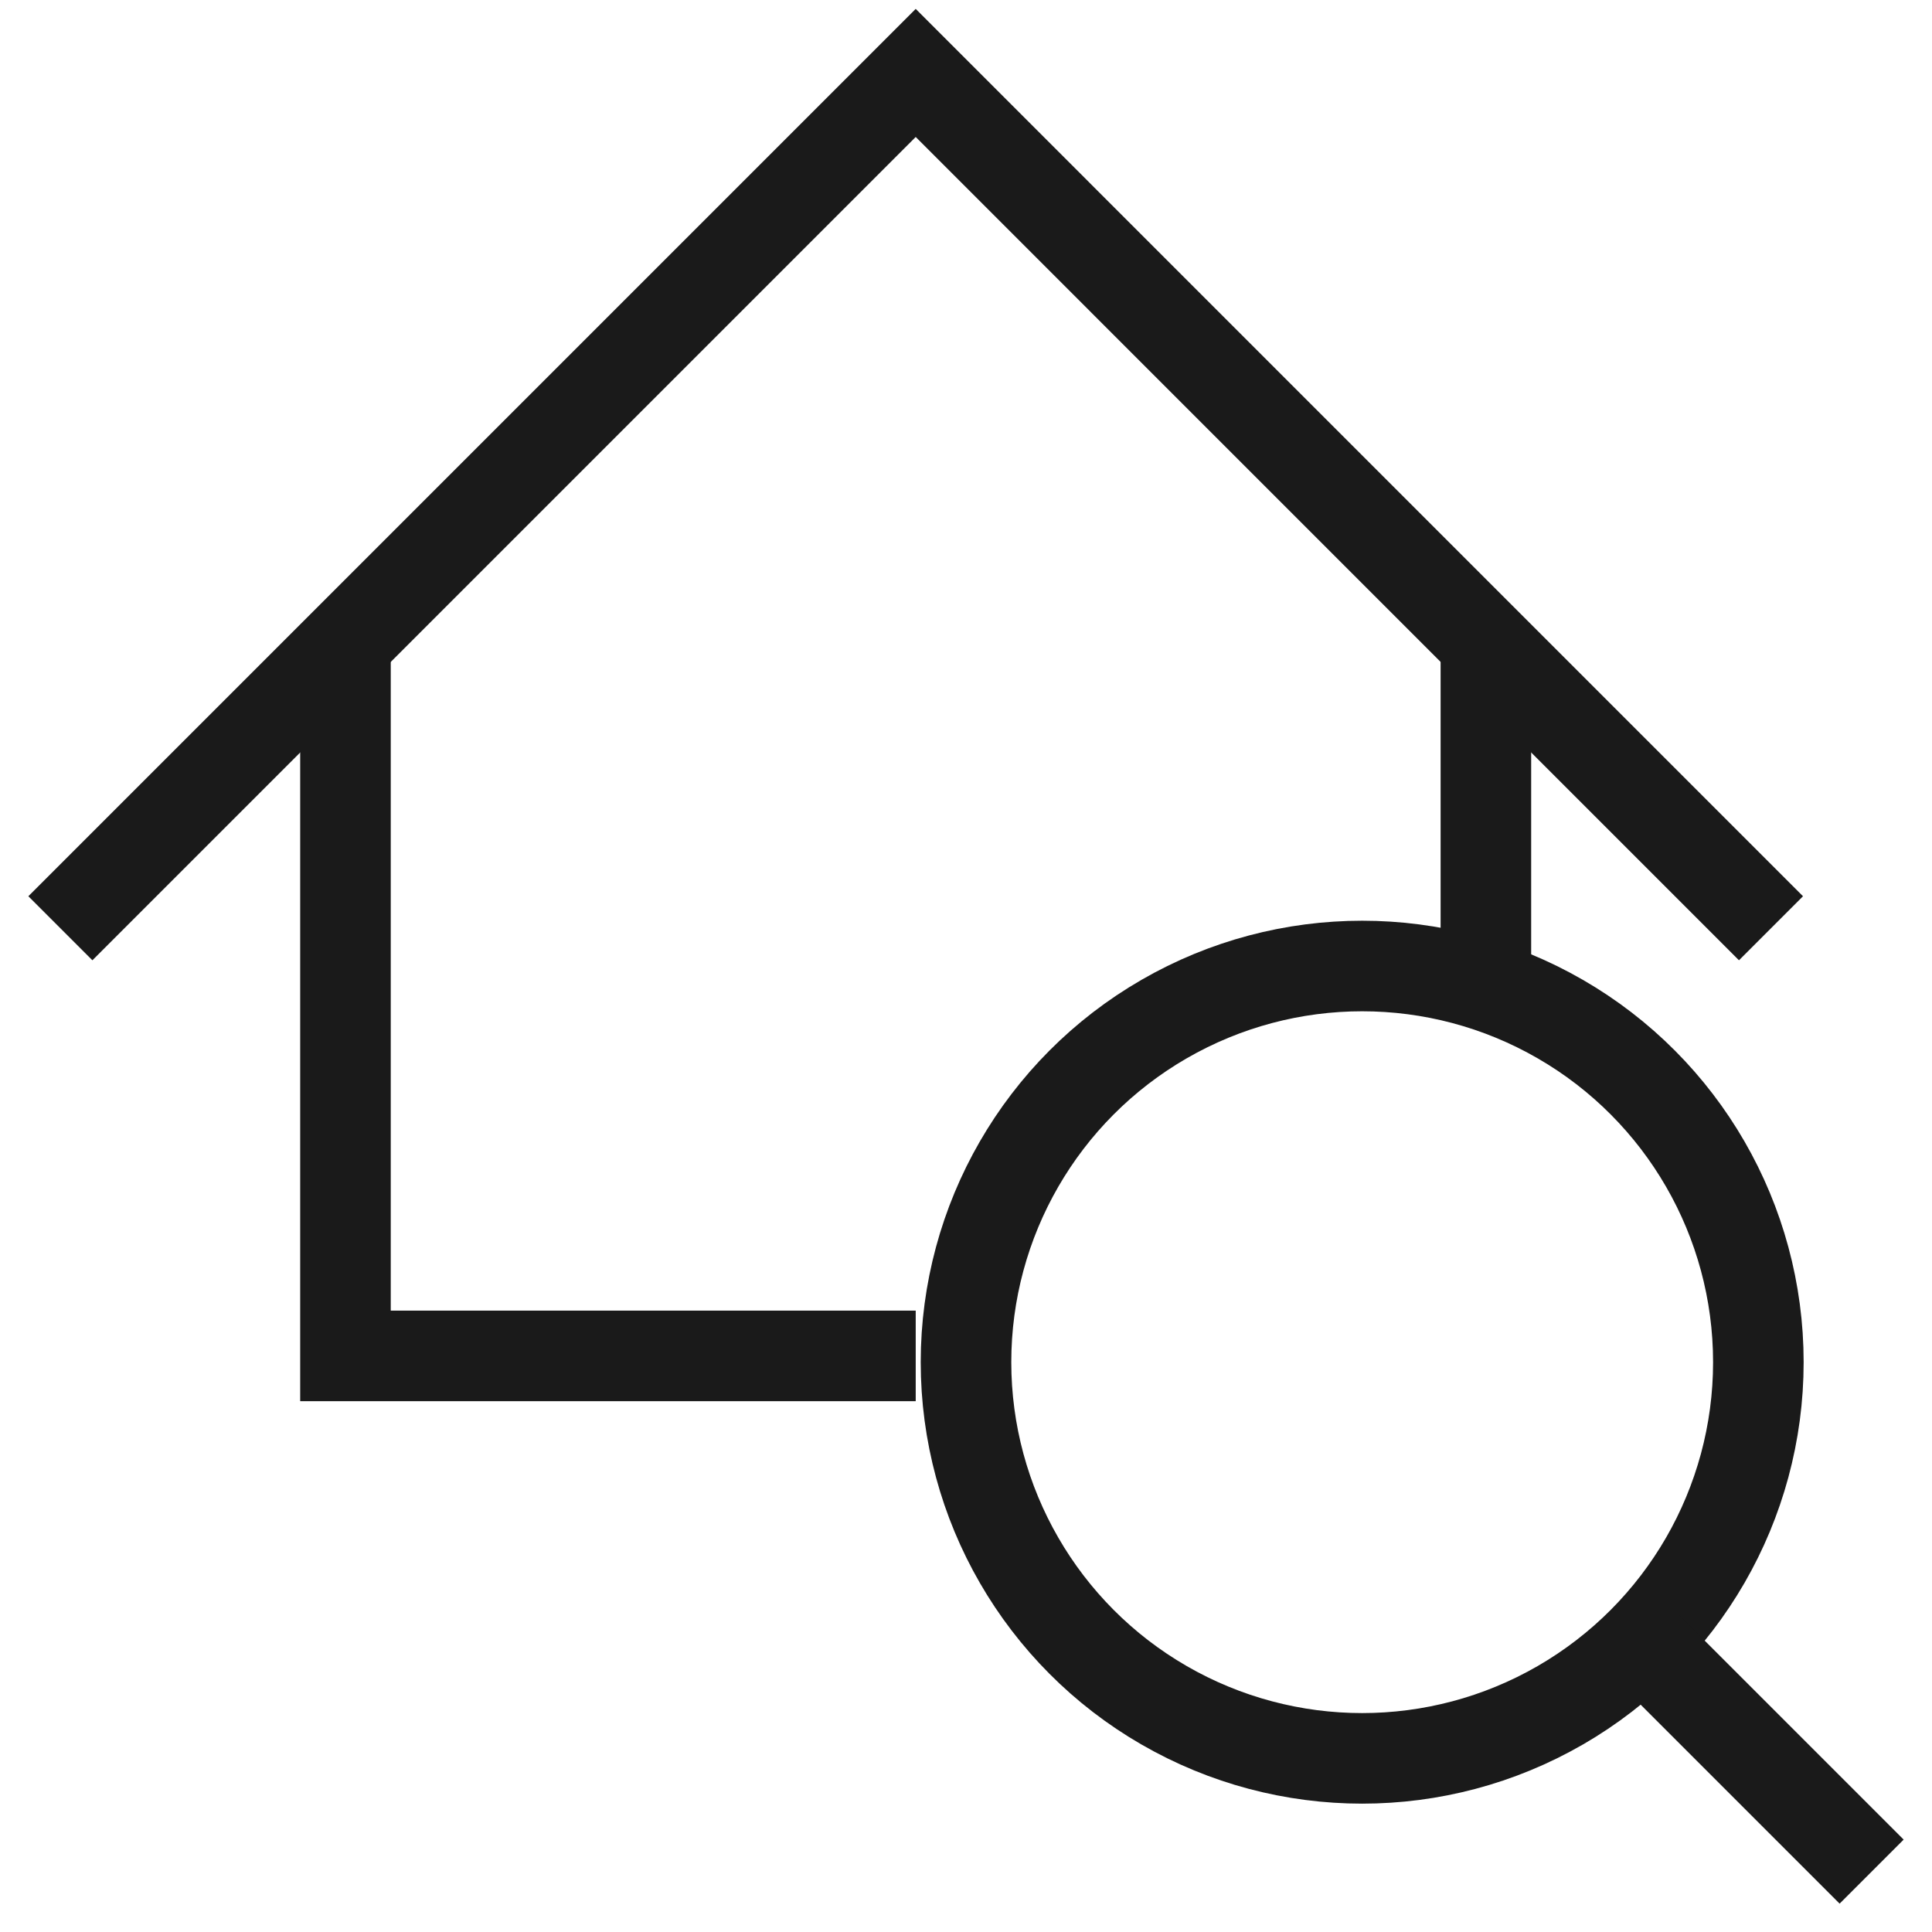
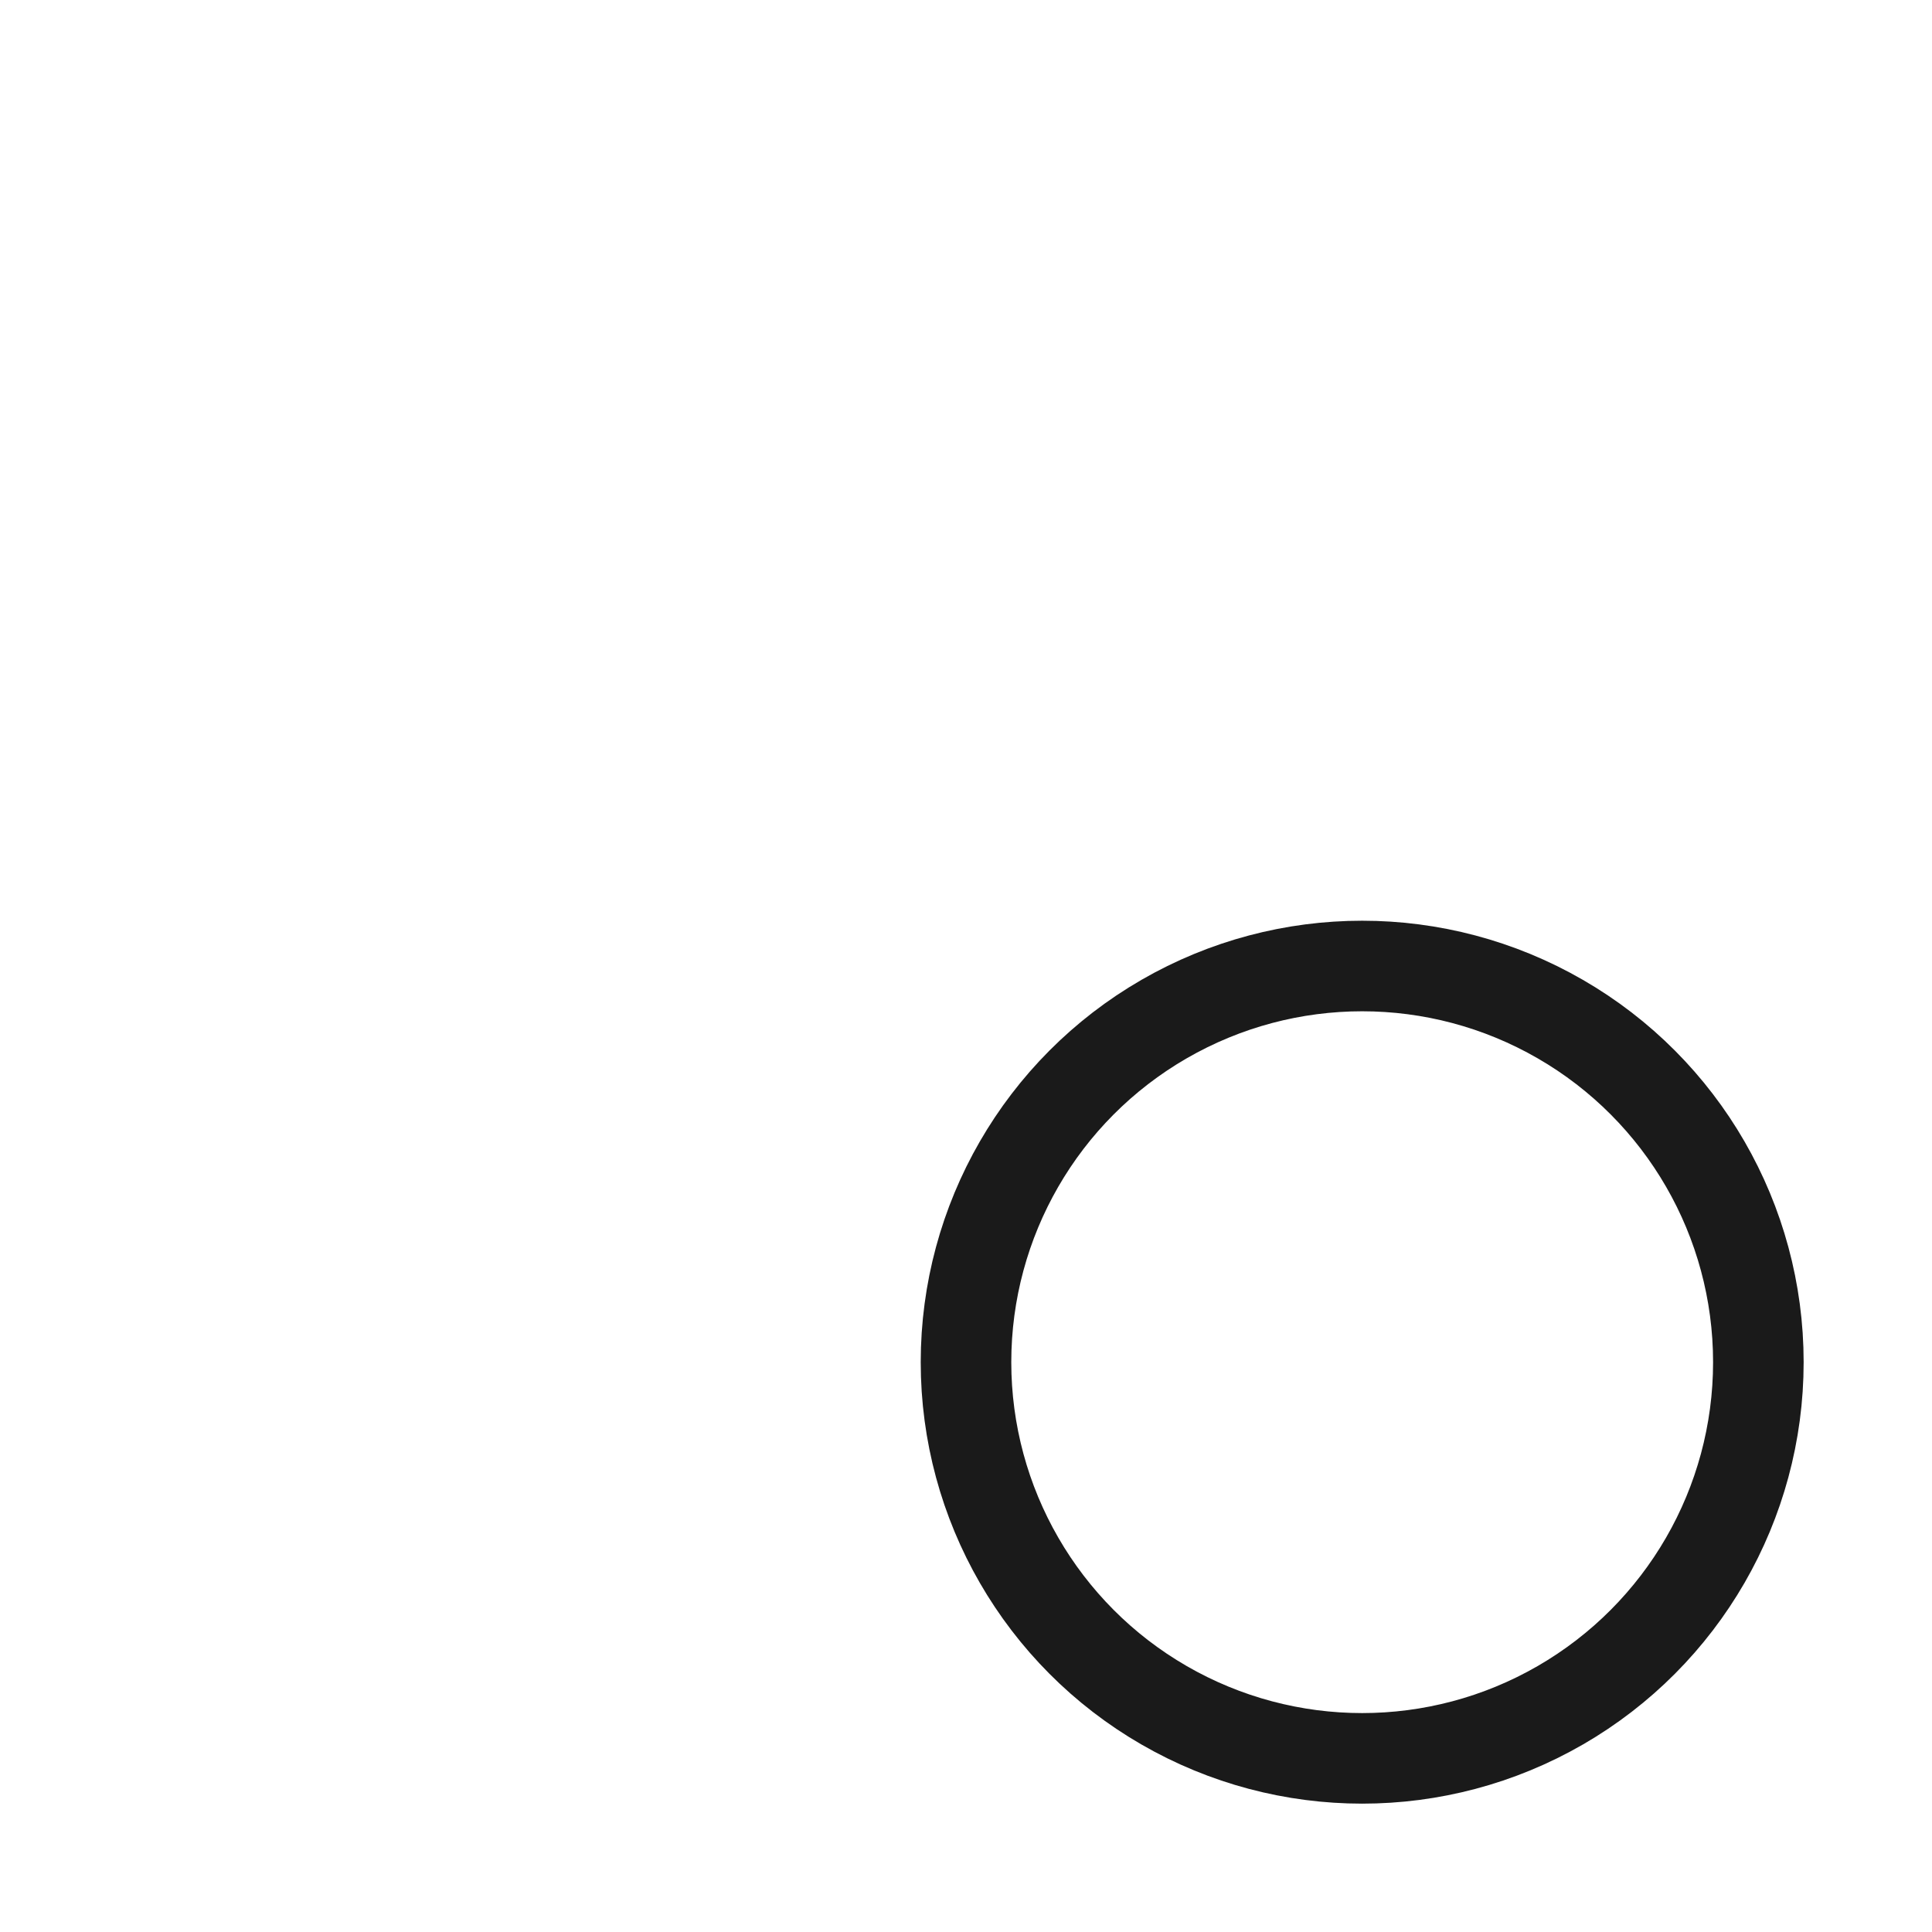
<svg xmlns="http://www.w3.org/2000/svg" width="32" height="32" viewBox="0 0 32 32" fill="none">
-   <path d="M5.722 10.653V22.458H15.167M24.611 10.653V16.556" stroke="#1A1A1A" stroke-width="1.5" />
-   <path d="M29.333 15.375L15.167 1.208L1 15.375" stroke="#1A1A1A" stroke-width="1.5" />
  <circle cx="22.562" cy="22.562" r="6.562" stroke="#1A1A1A" stroke-width="1.5" />
-   <path d="M27.25 27.25L31 31" stroke="#1A1A1A" stroke-width="1.5" />
</svg>